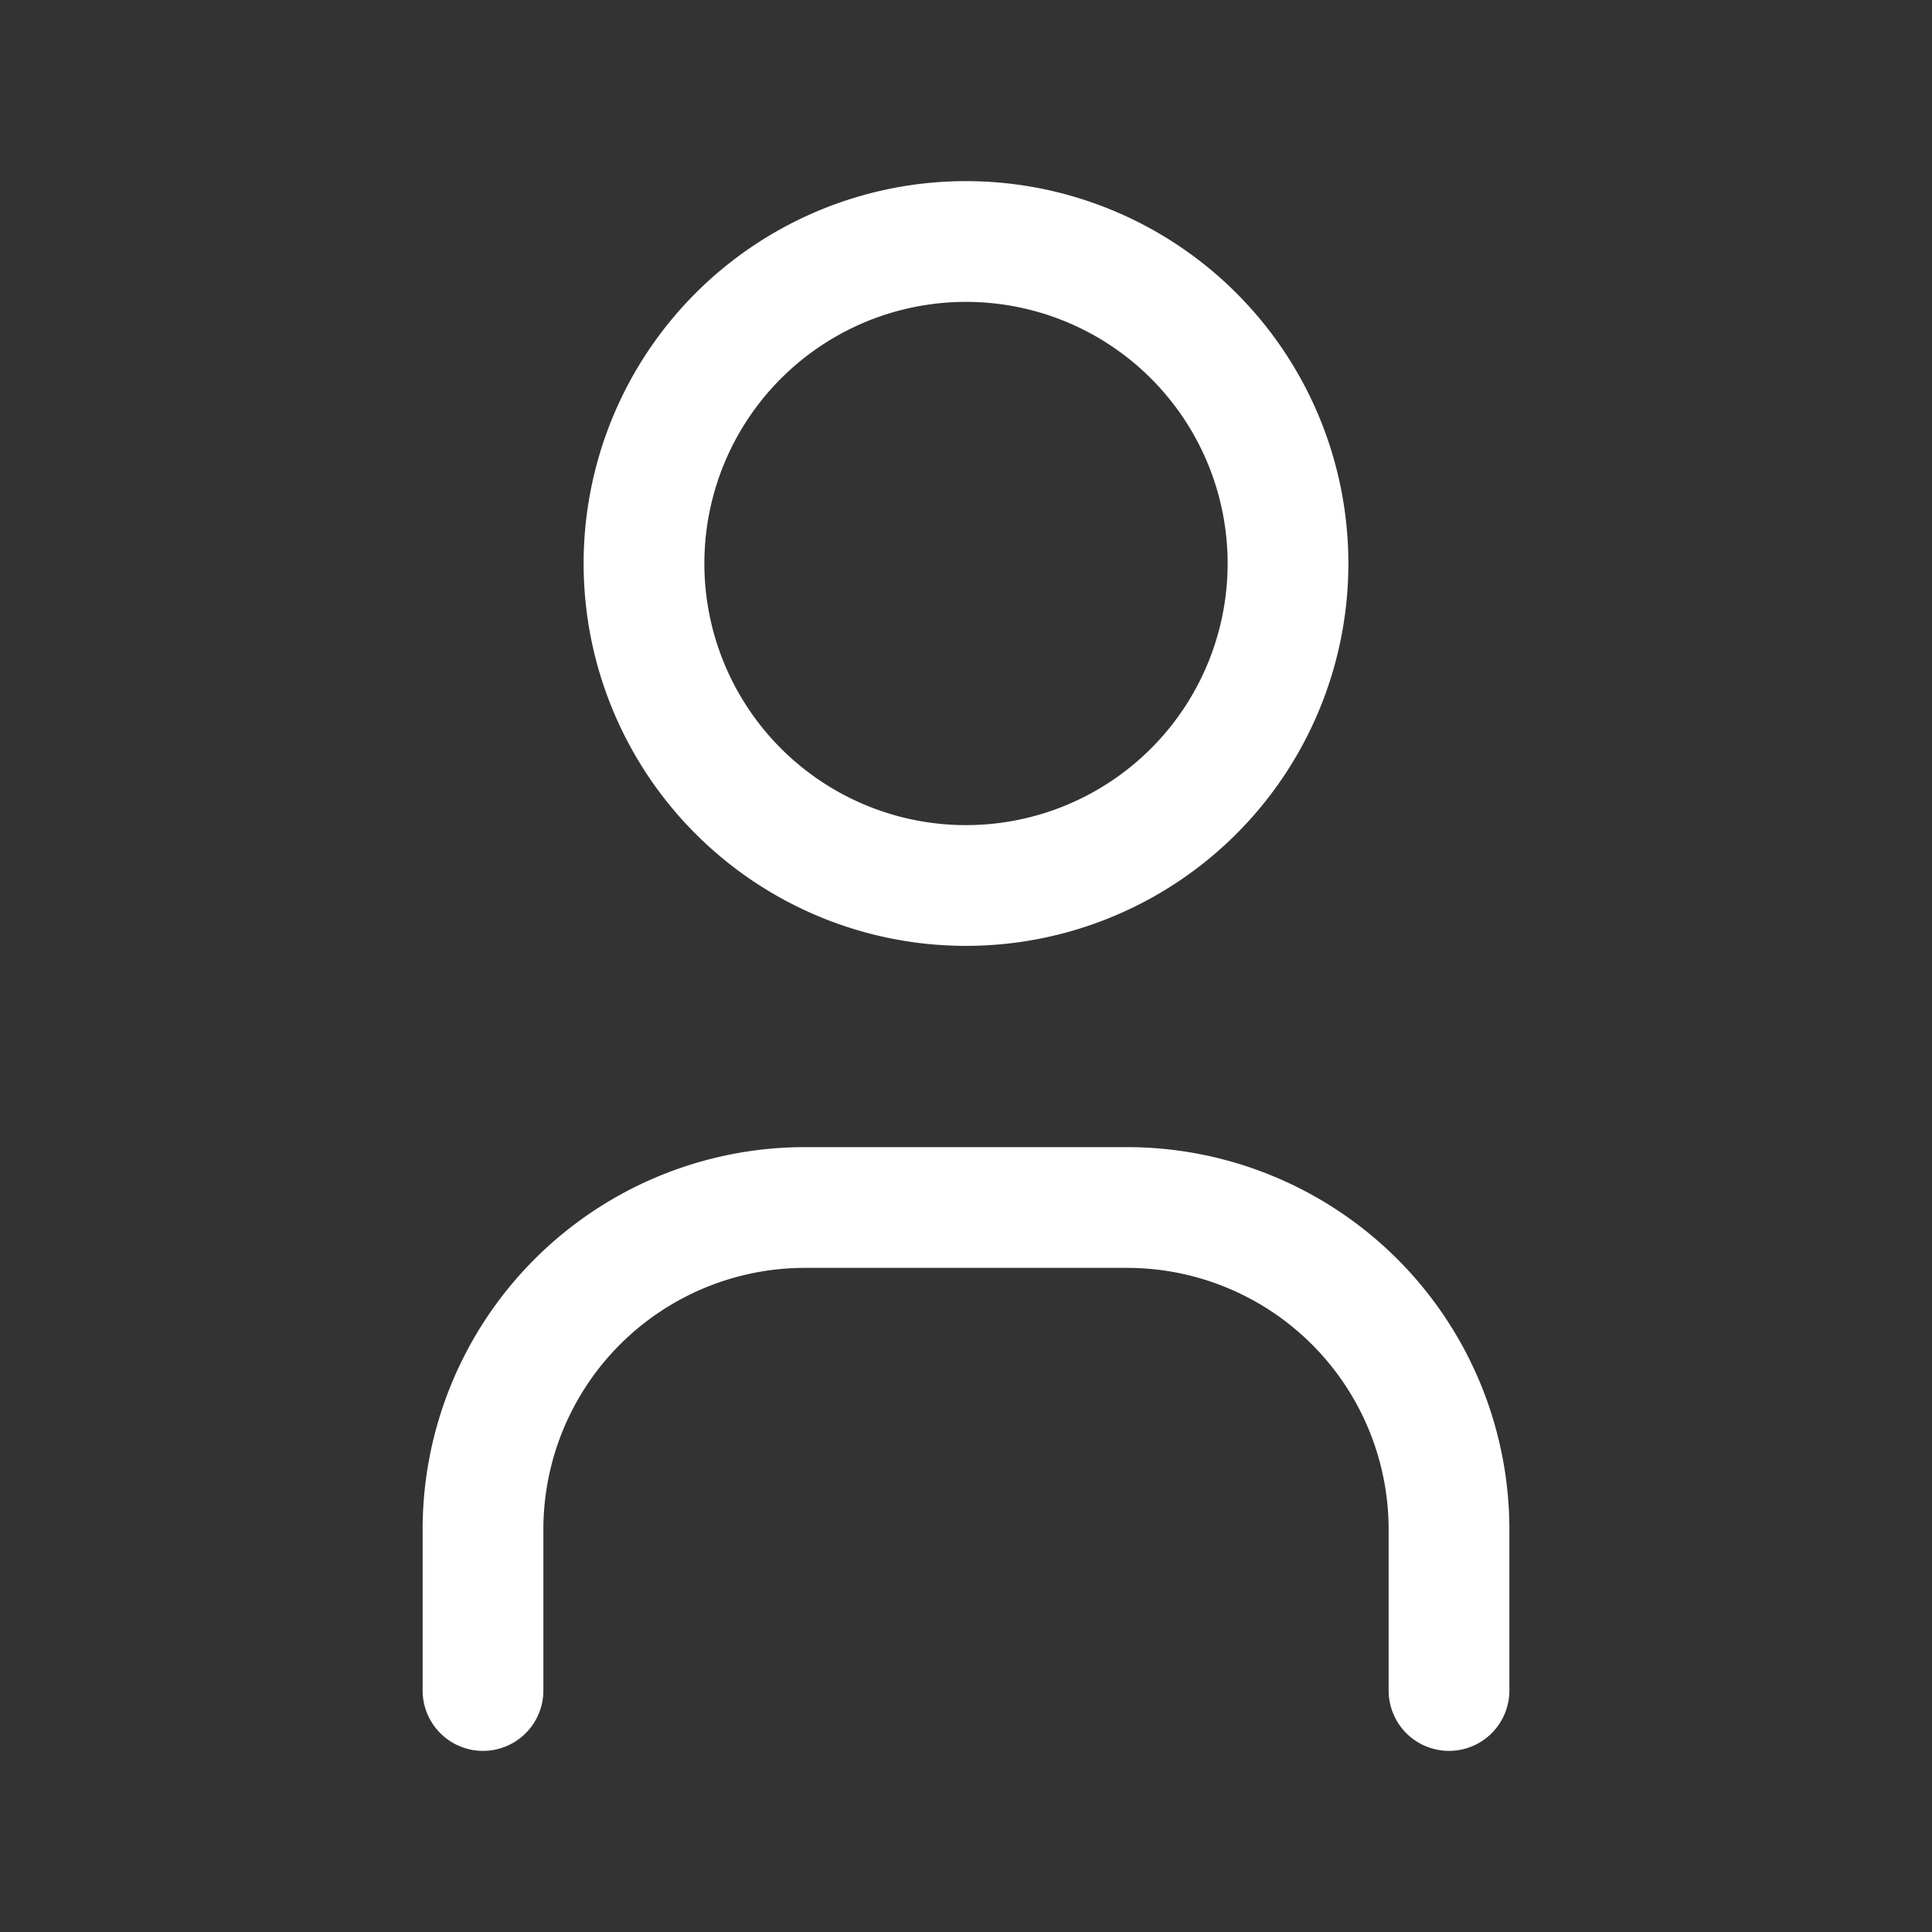
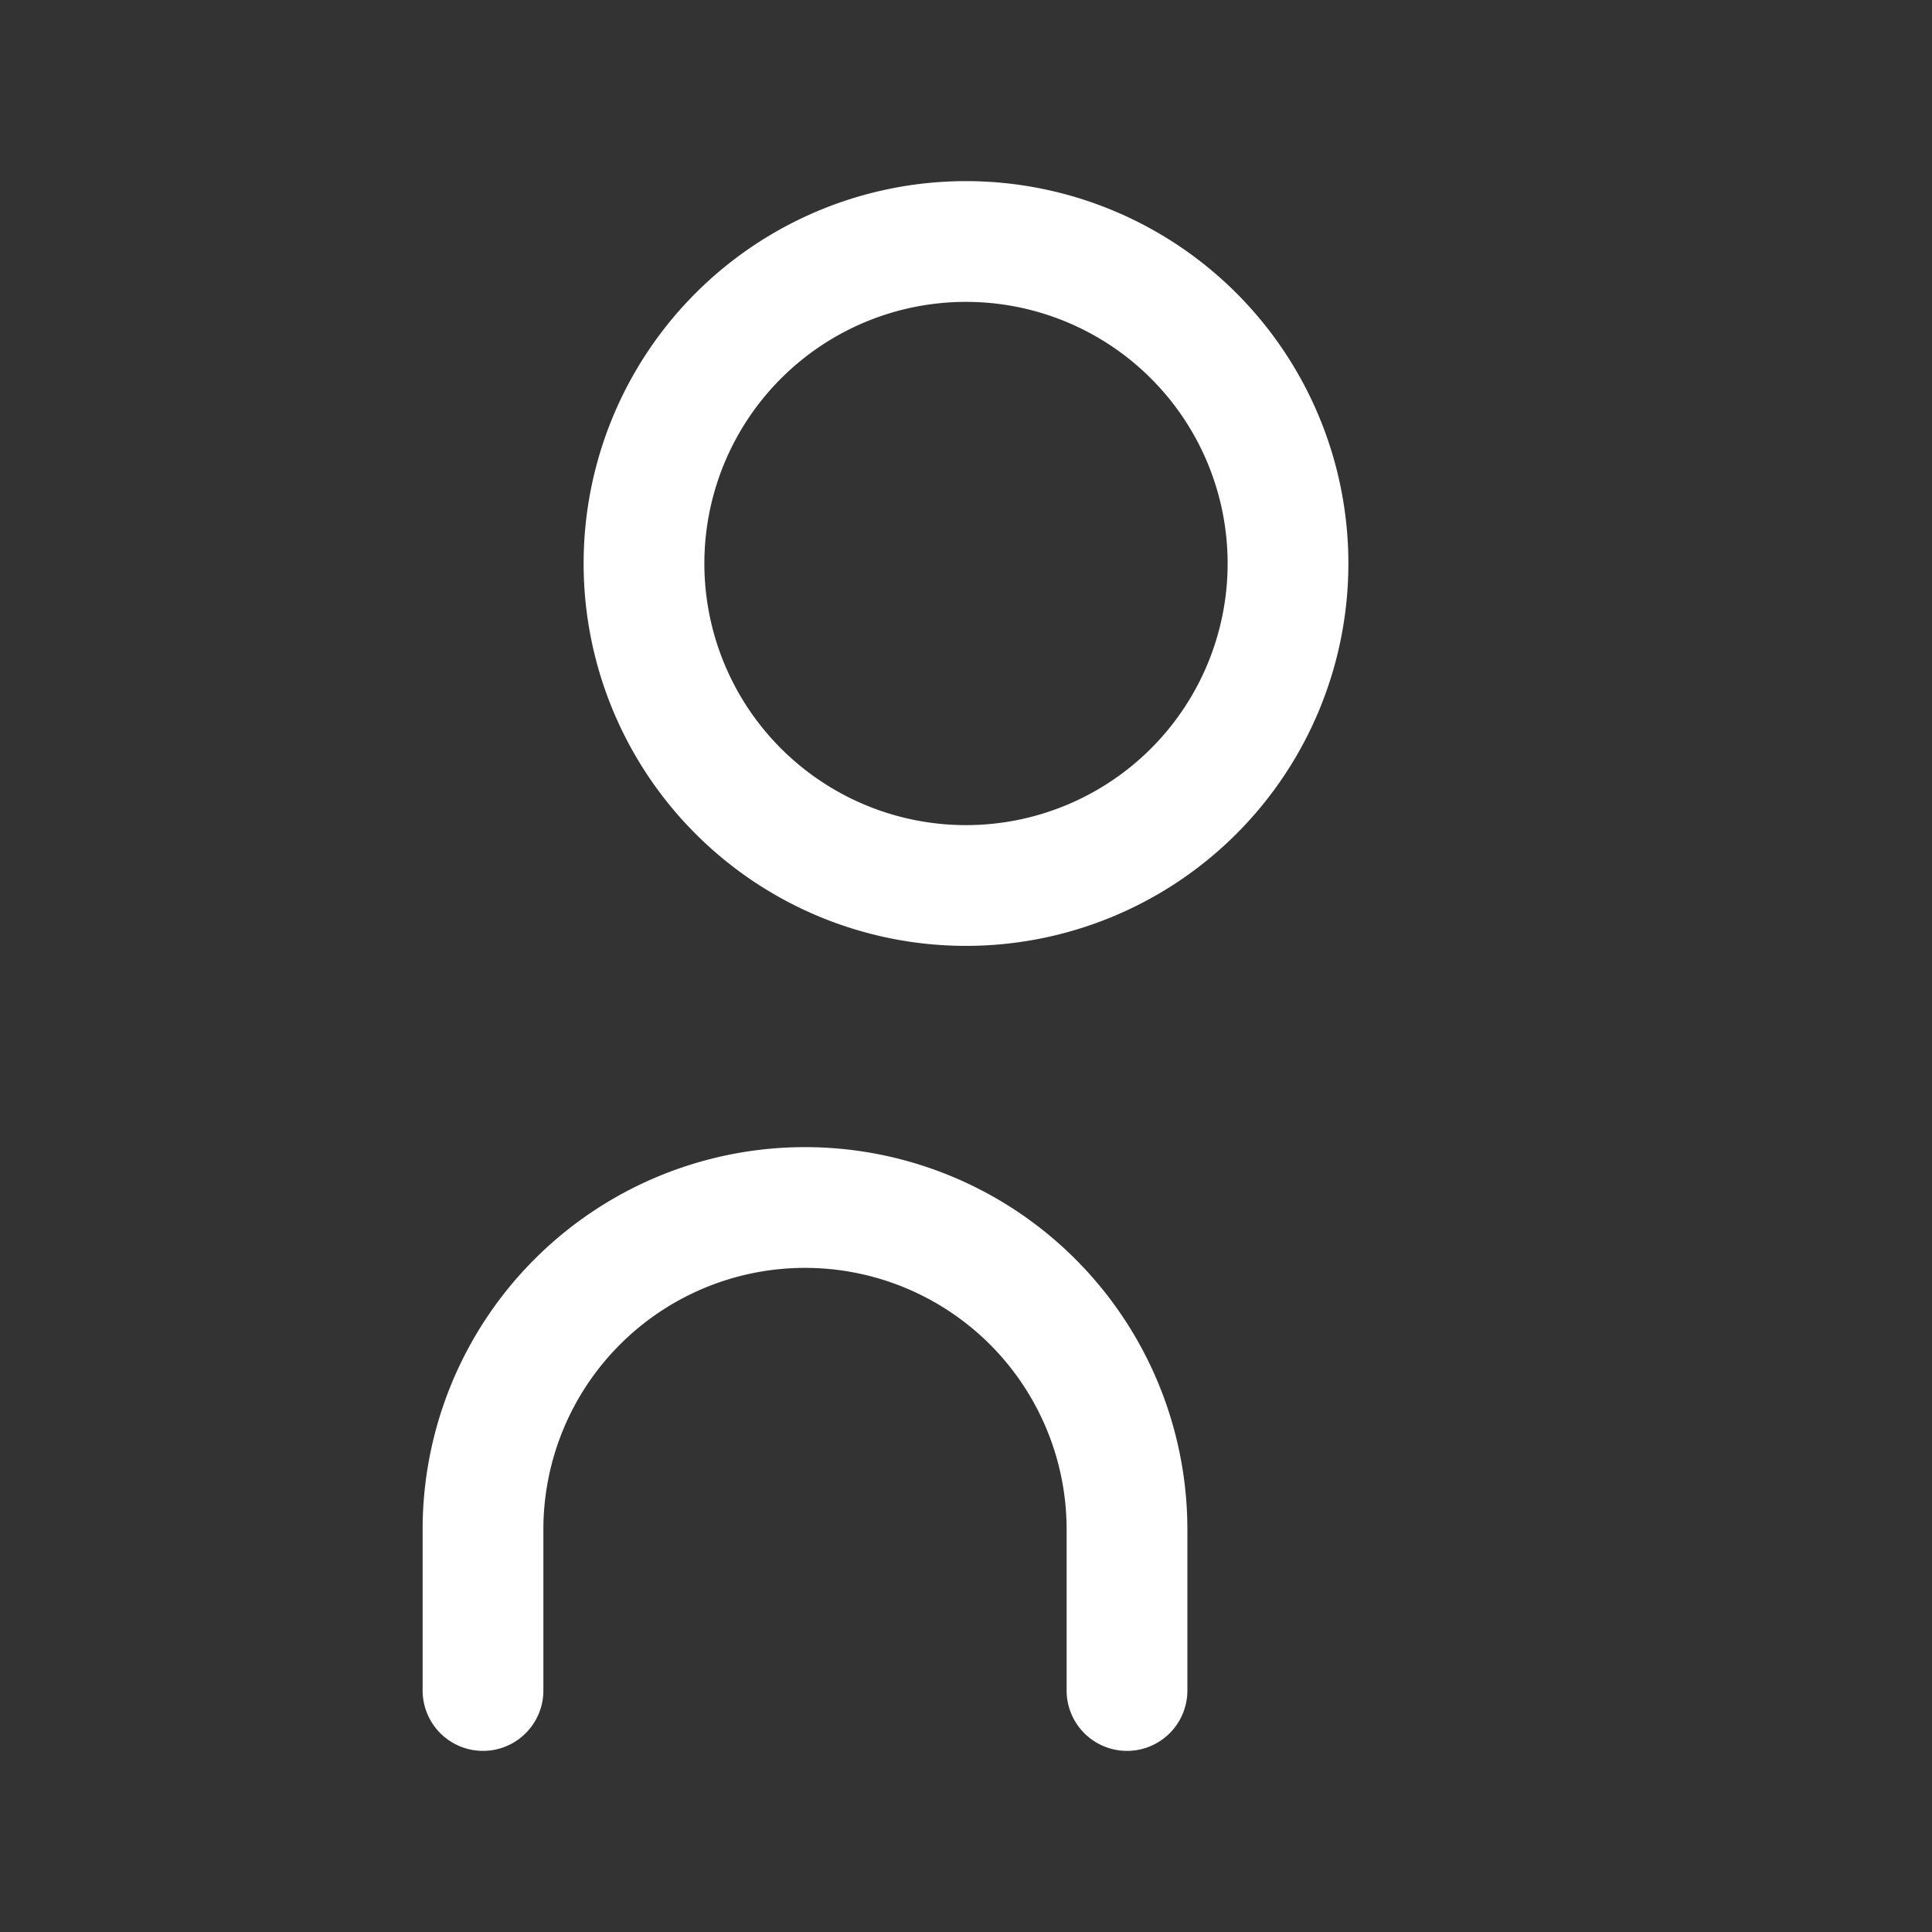
<svg xmlns="http://www.w3.org/2000/svg" width="24" height="24" fill="none">
  <rect width="100%" height="100%" fill="#333333" stroke="none" />
-   <path d="M6 21v-2a4 4 0 014-4h4a4 4 0 014 4v2M16 7a4 4 0 11-8 0 4 4 0 018 0z" stroke="#fff" stroke-width="1.5" stroke-linecap="round" stroke-linejoin="round" />
+   <path d="M6 21v-2a4 4 0 014-4a4 4 0 014 4v2M16 7a4 4 0 11-8 0 4 4 0 018 0z" stroke="#fff" stroke-width="1.5" stroke-linecap="round" stroke-linejoin="round" />
</svg>